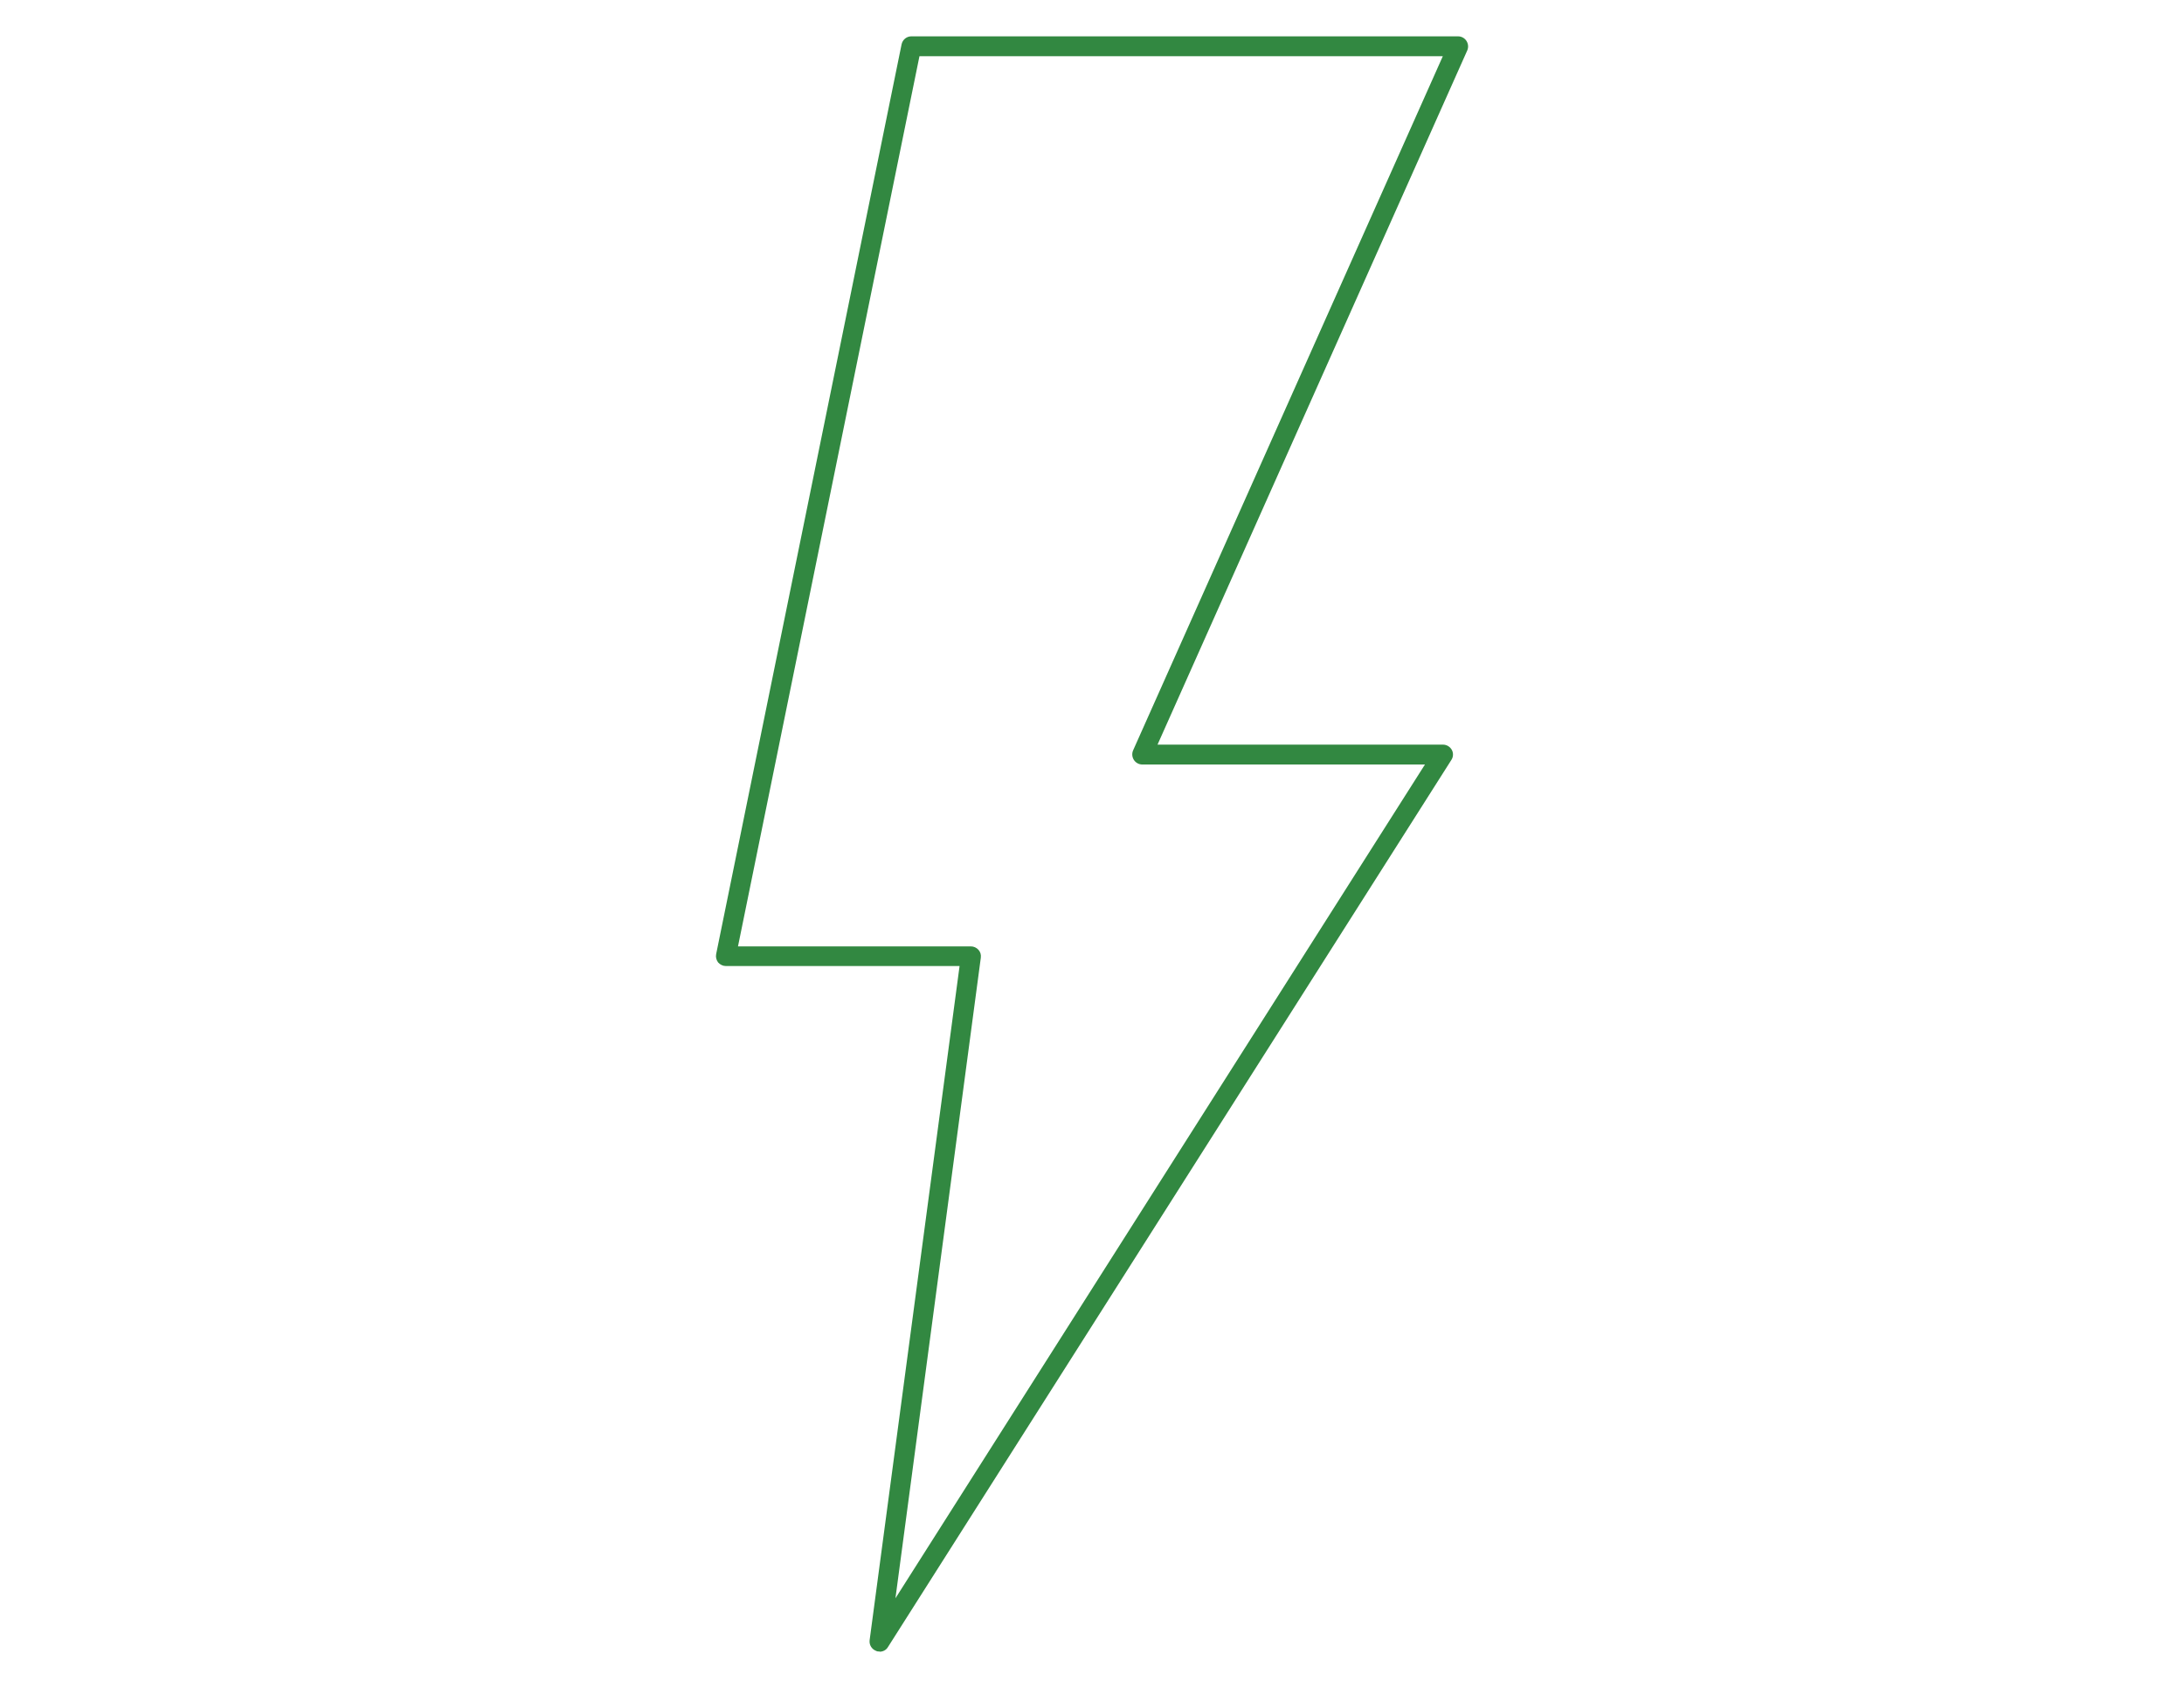
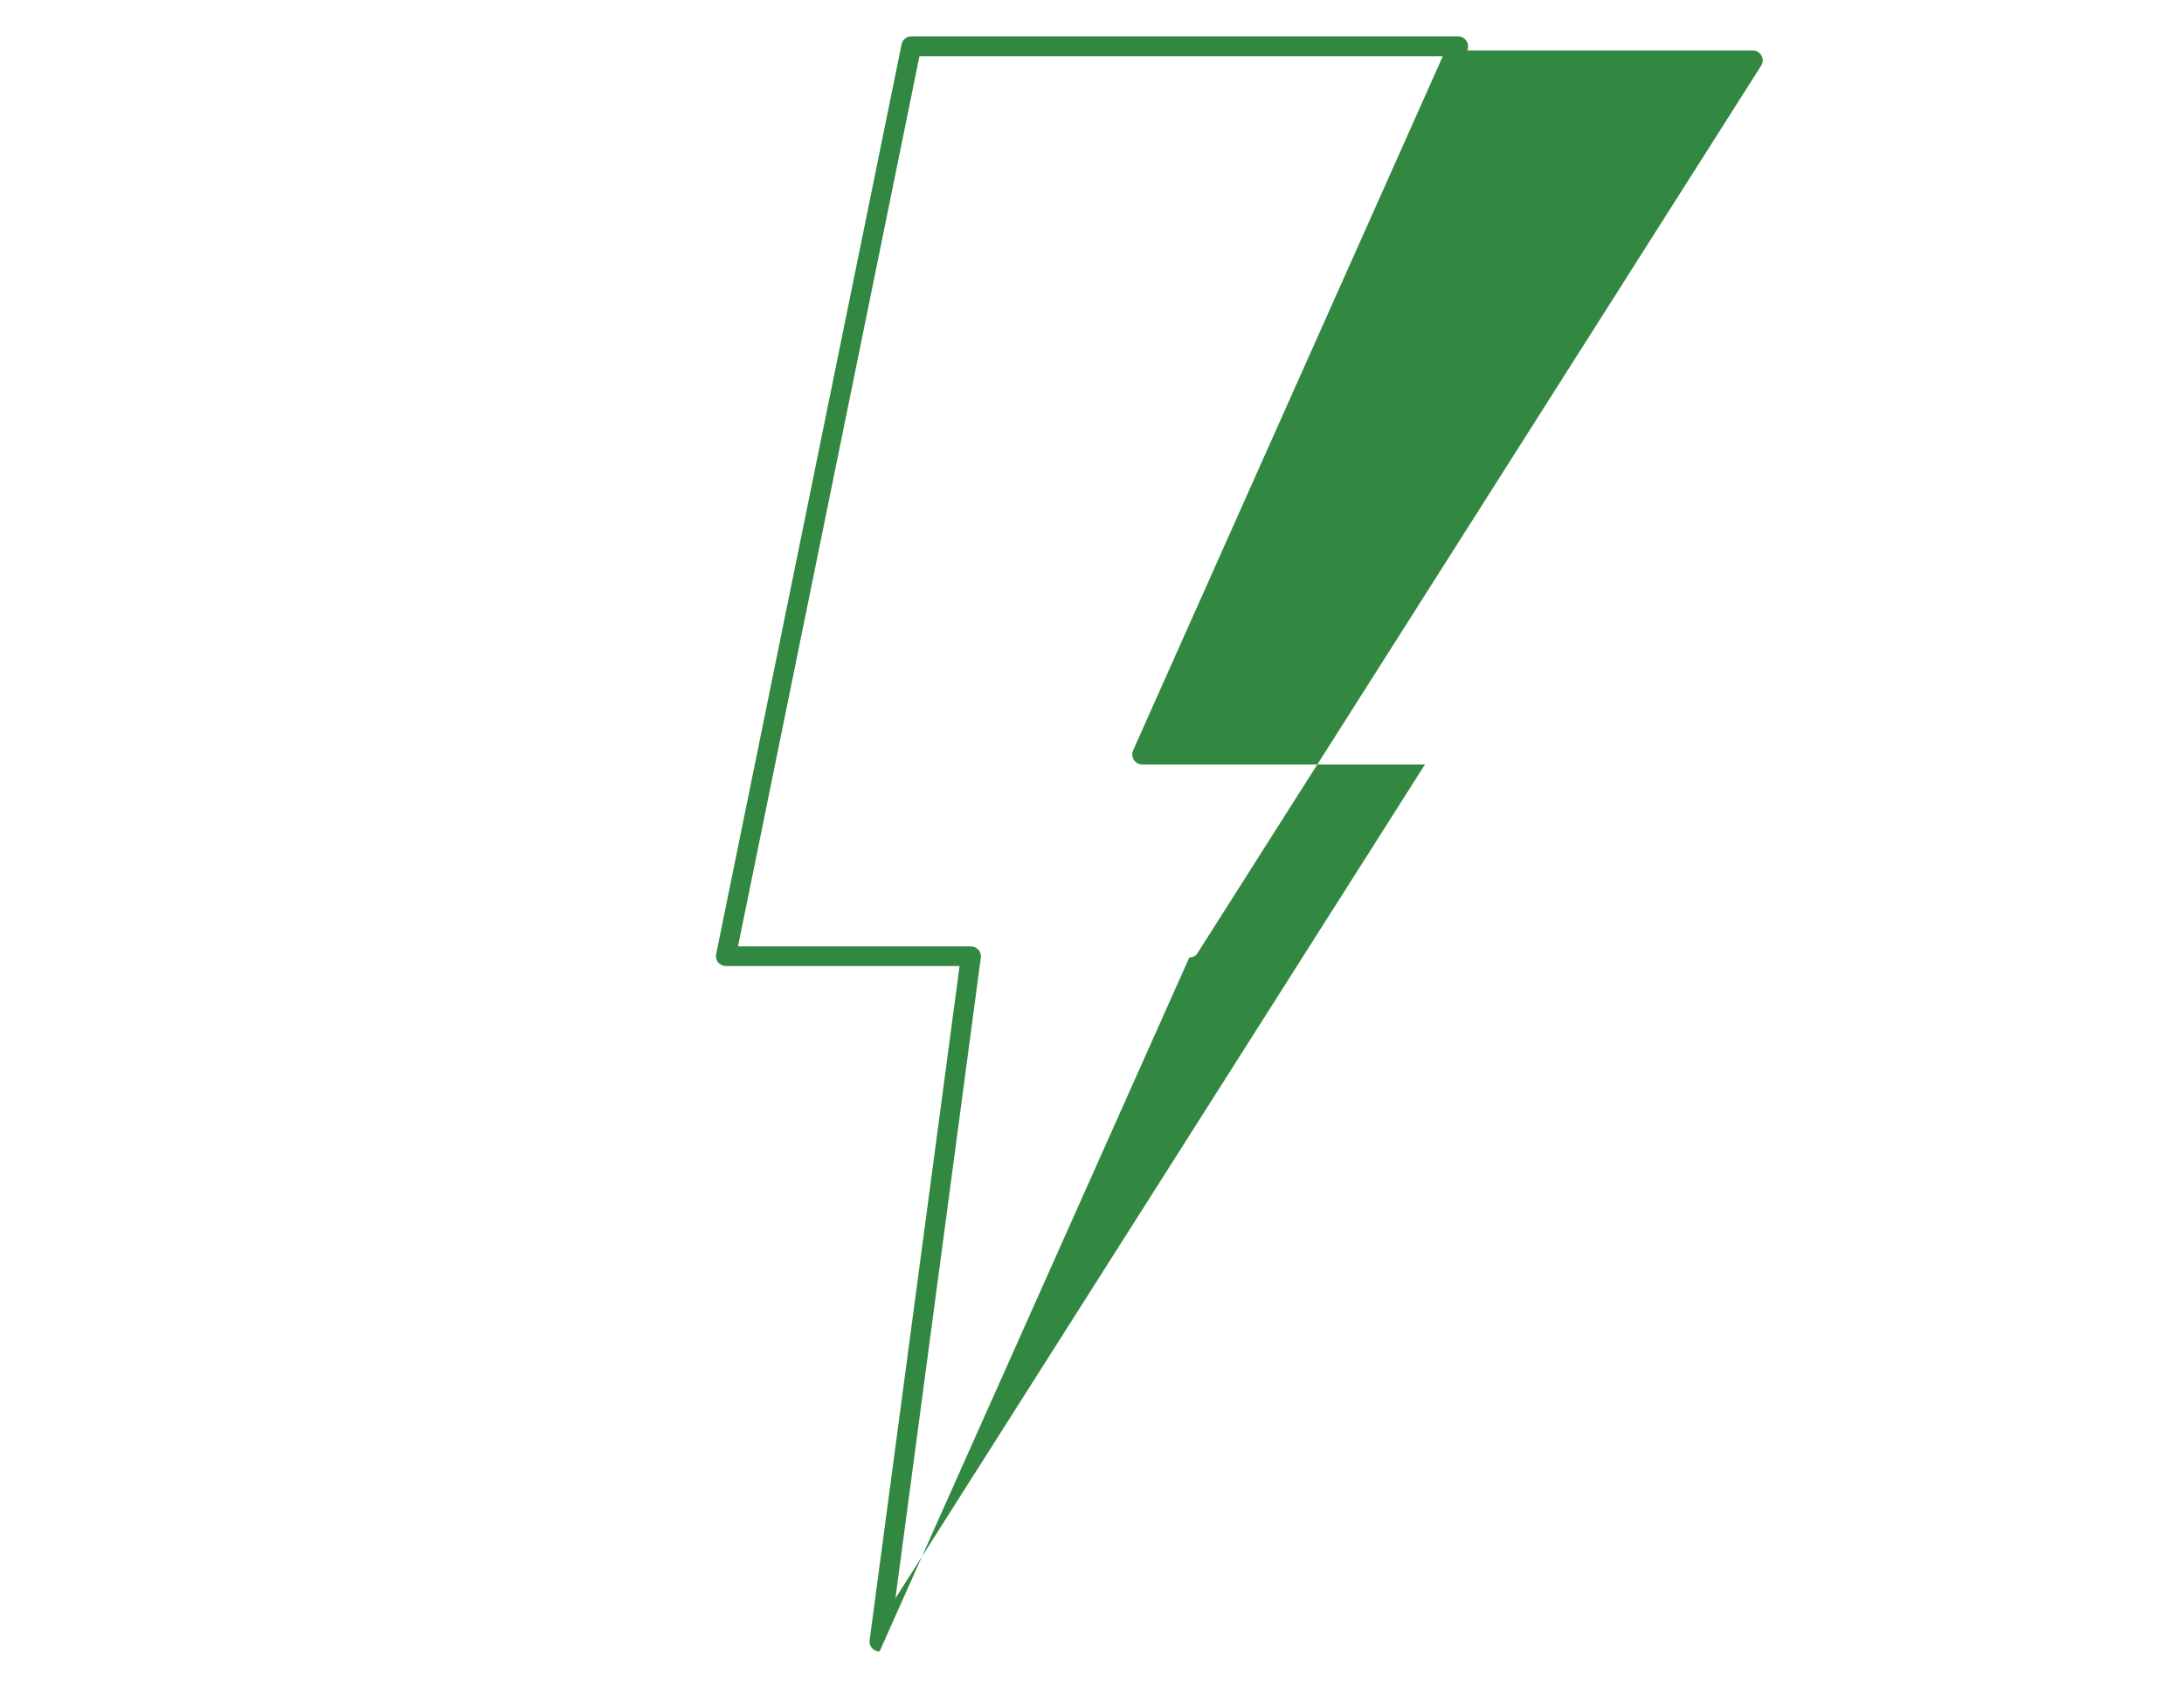
<svg xmlns="http://www.w3.org/2000/svg" id="Icons" viewBox="0 0 110 85">
  <defs>
    <style>
      .cls-1 {
        fill: #328841;
        stroke-width: 2px;
      }
    </style>
  </defs>
-   <path class="cls-1" d="M44.3,83.17c-.06,0-.12,0-.17-.03-.22-.08-.36-.3-.33-.54l4.53-33.95h-11.77c-.15,0-.29-.07-.39-.18-.09-.12-.13-.27-.1-.42L45.41,2.23c.05-.23.25-.4.49-.4h27.54c.17,0,.33.09.42.23.09.14.11.32.04.48l-15.6,34.96h14.38c.18,0,.35.1.44.26.09.16.08.36-.02.51l-28.38,44.68c-.09.15-.25.23-.42.23ZM37.17,47.66h11.73c.14,0,.28.06.38.17s.14.25.12.4l-4.3,32.26,26.67-41.99h-14.24c-.17,0-.33-.09-.42-.23-.09-.14-.11-.32-.04-.48L72.67,2.83h-26.36l-9.14,44.83Z" />
+   <path class="cls-1" d="M44.3,83.17c-.06,0-.12,0-.17-.03-.22-.08-.36-.3-.33-.54l4.53-33.95h-11.77c-.15,0-.29-.07-.39-.18-.09-.12-.13-.27-.1-.42L45.41,2.23c.05-.23.25-.4.49-.4h27.54c.17,0,.33.09.42.23.09.14.11.32.04.48h14.38c.18,0,.35.1.44.26.09.16.08.36-.02.51l-28.38,44.68c-.09.15-.25.23-.42.23ZM37.17,47.66h11.73c.14,0,.28.06.38.17s.14.25.12.4l-4.3,32.26,26.67-41.99h-14.24c-.17,0-.33-.09-.42-.23-.09-.14-.11-.32-.04-.48L72.67,2.83h-26.36l-9.14,44.83Z" />
</svg>